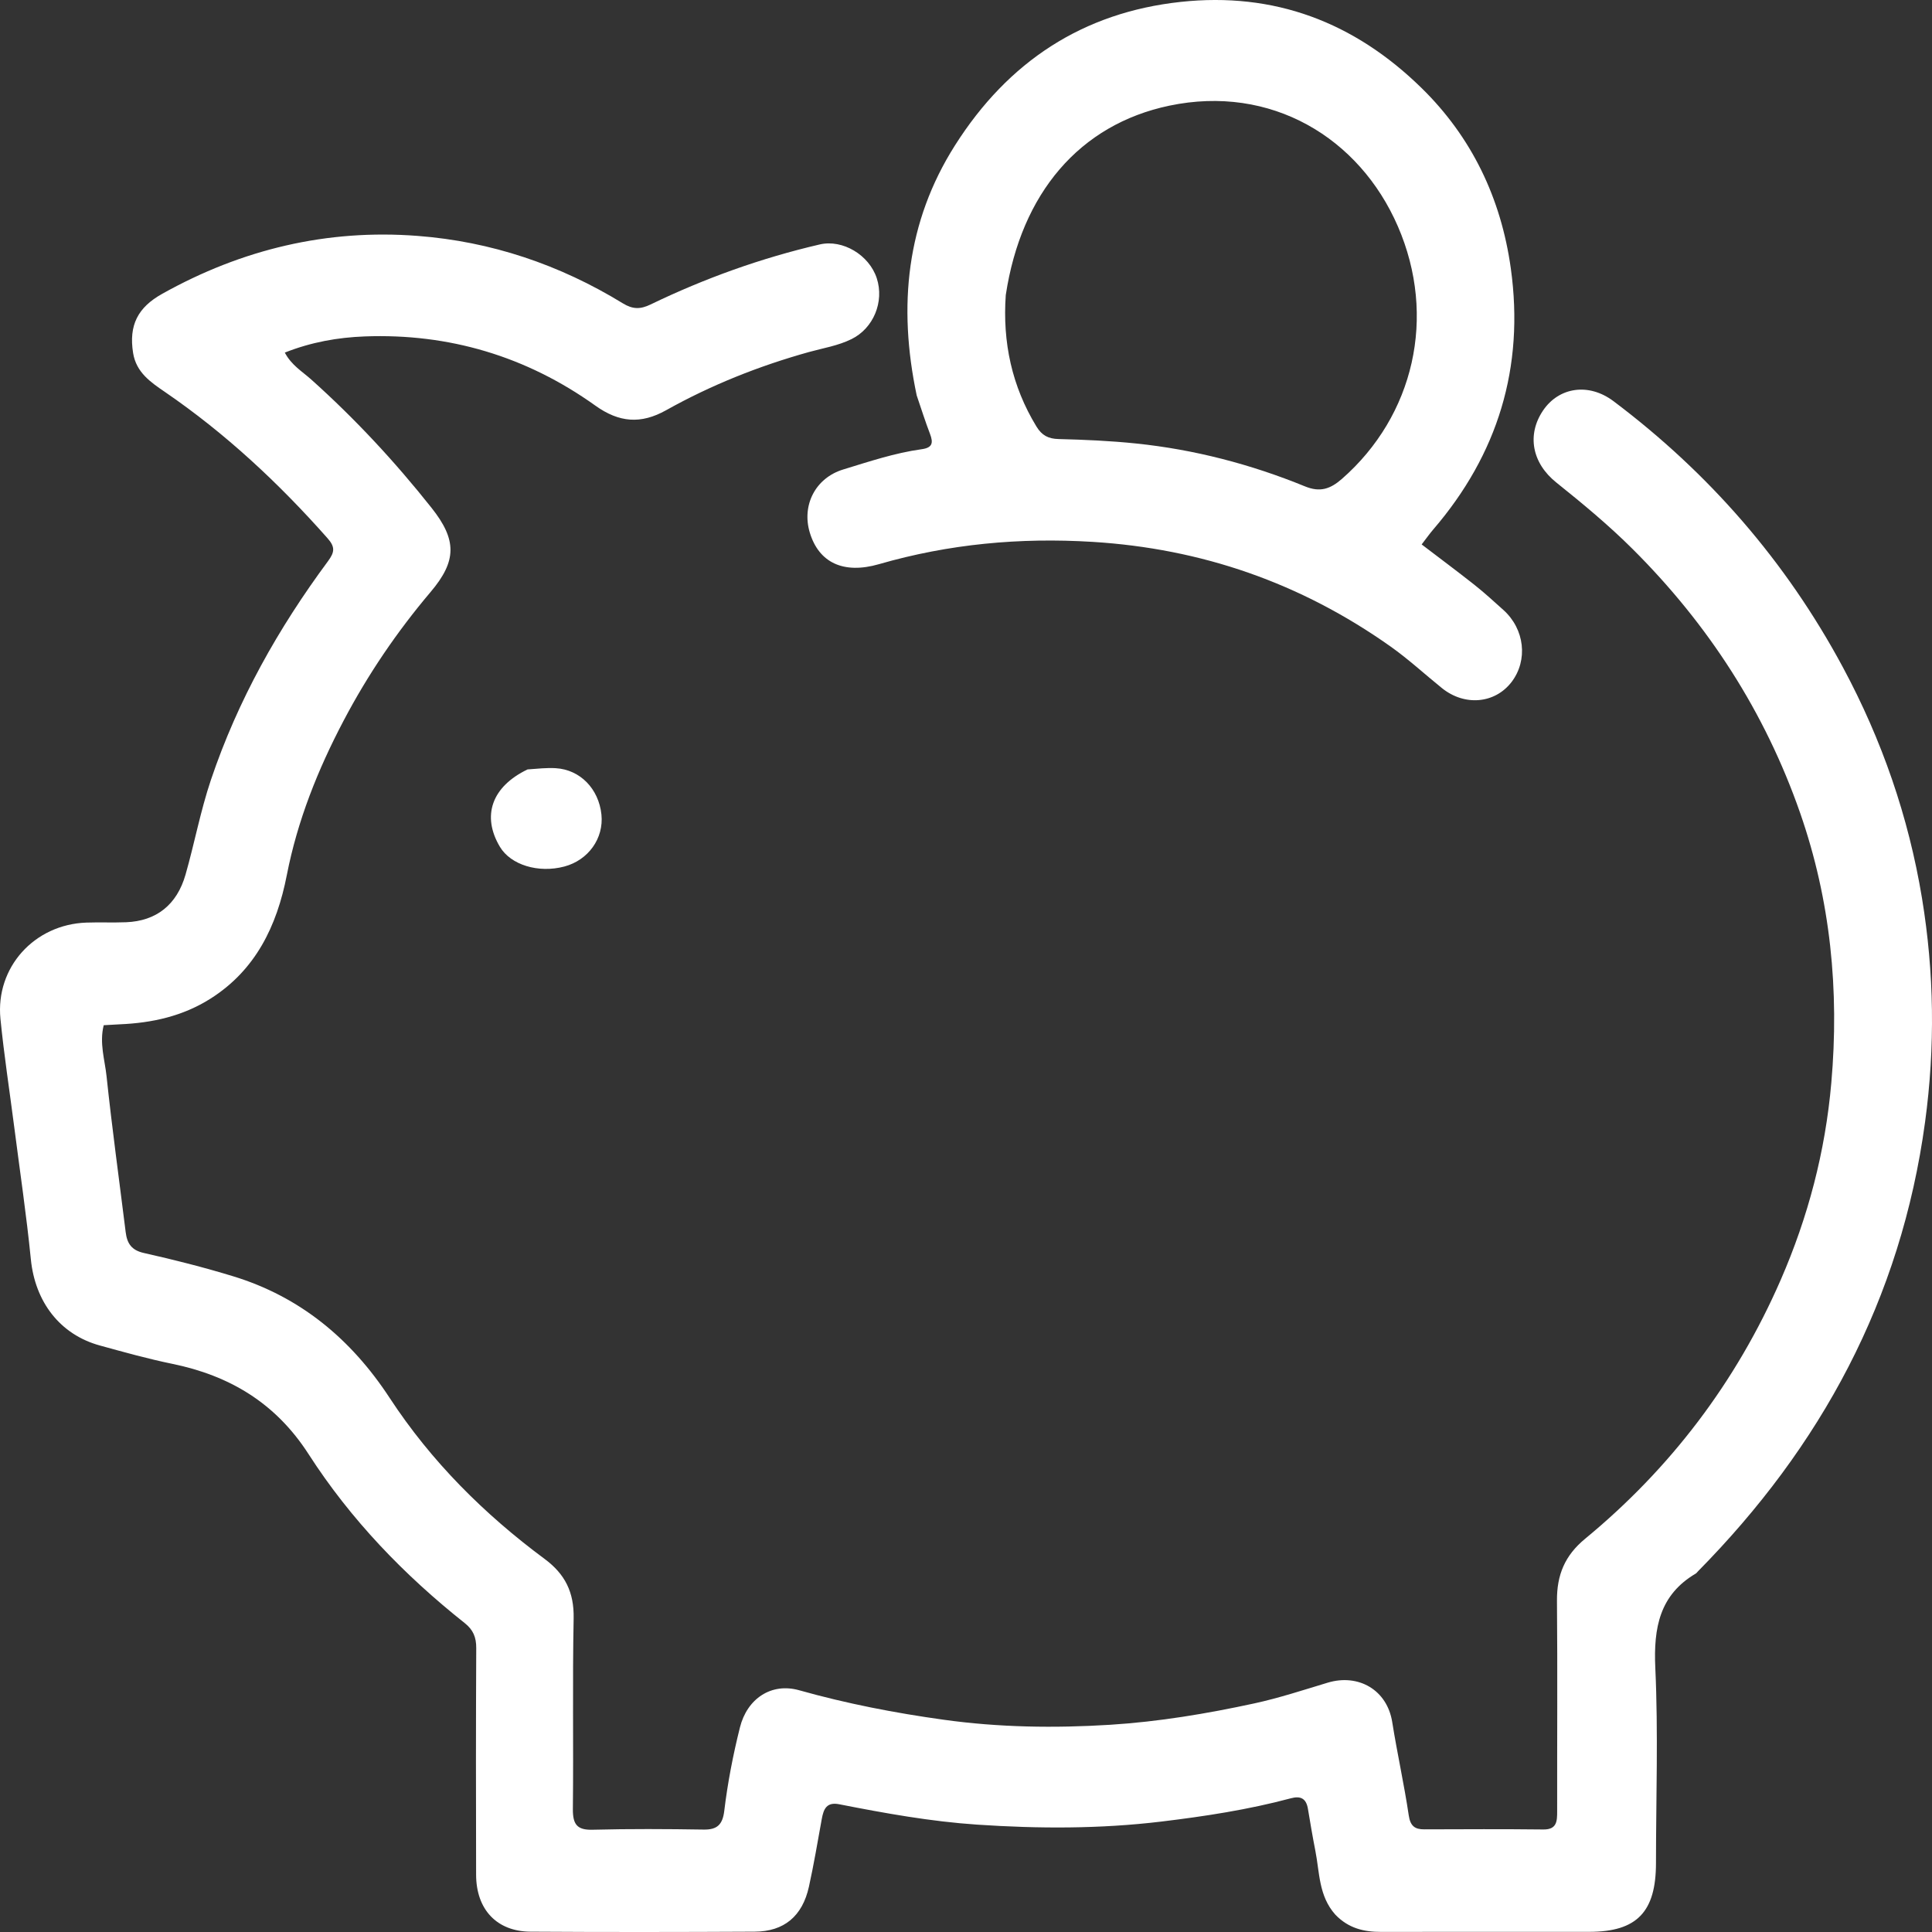
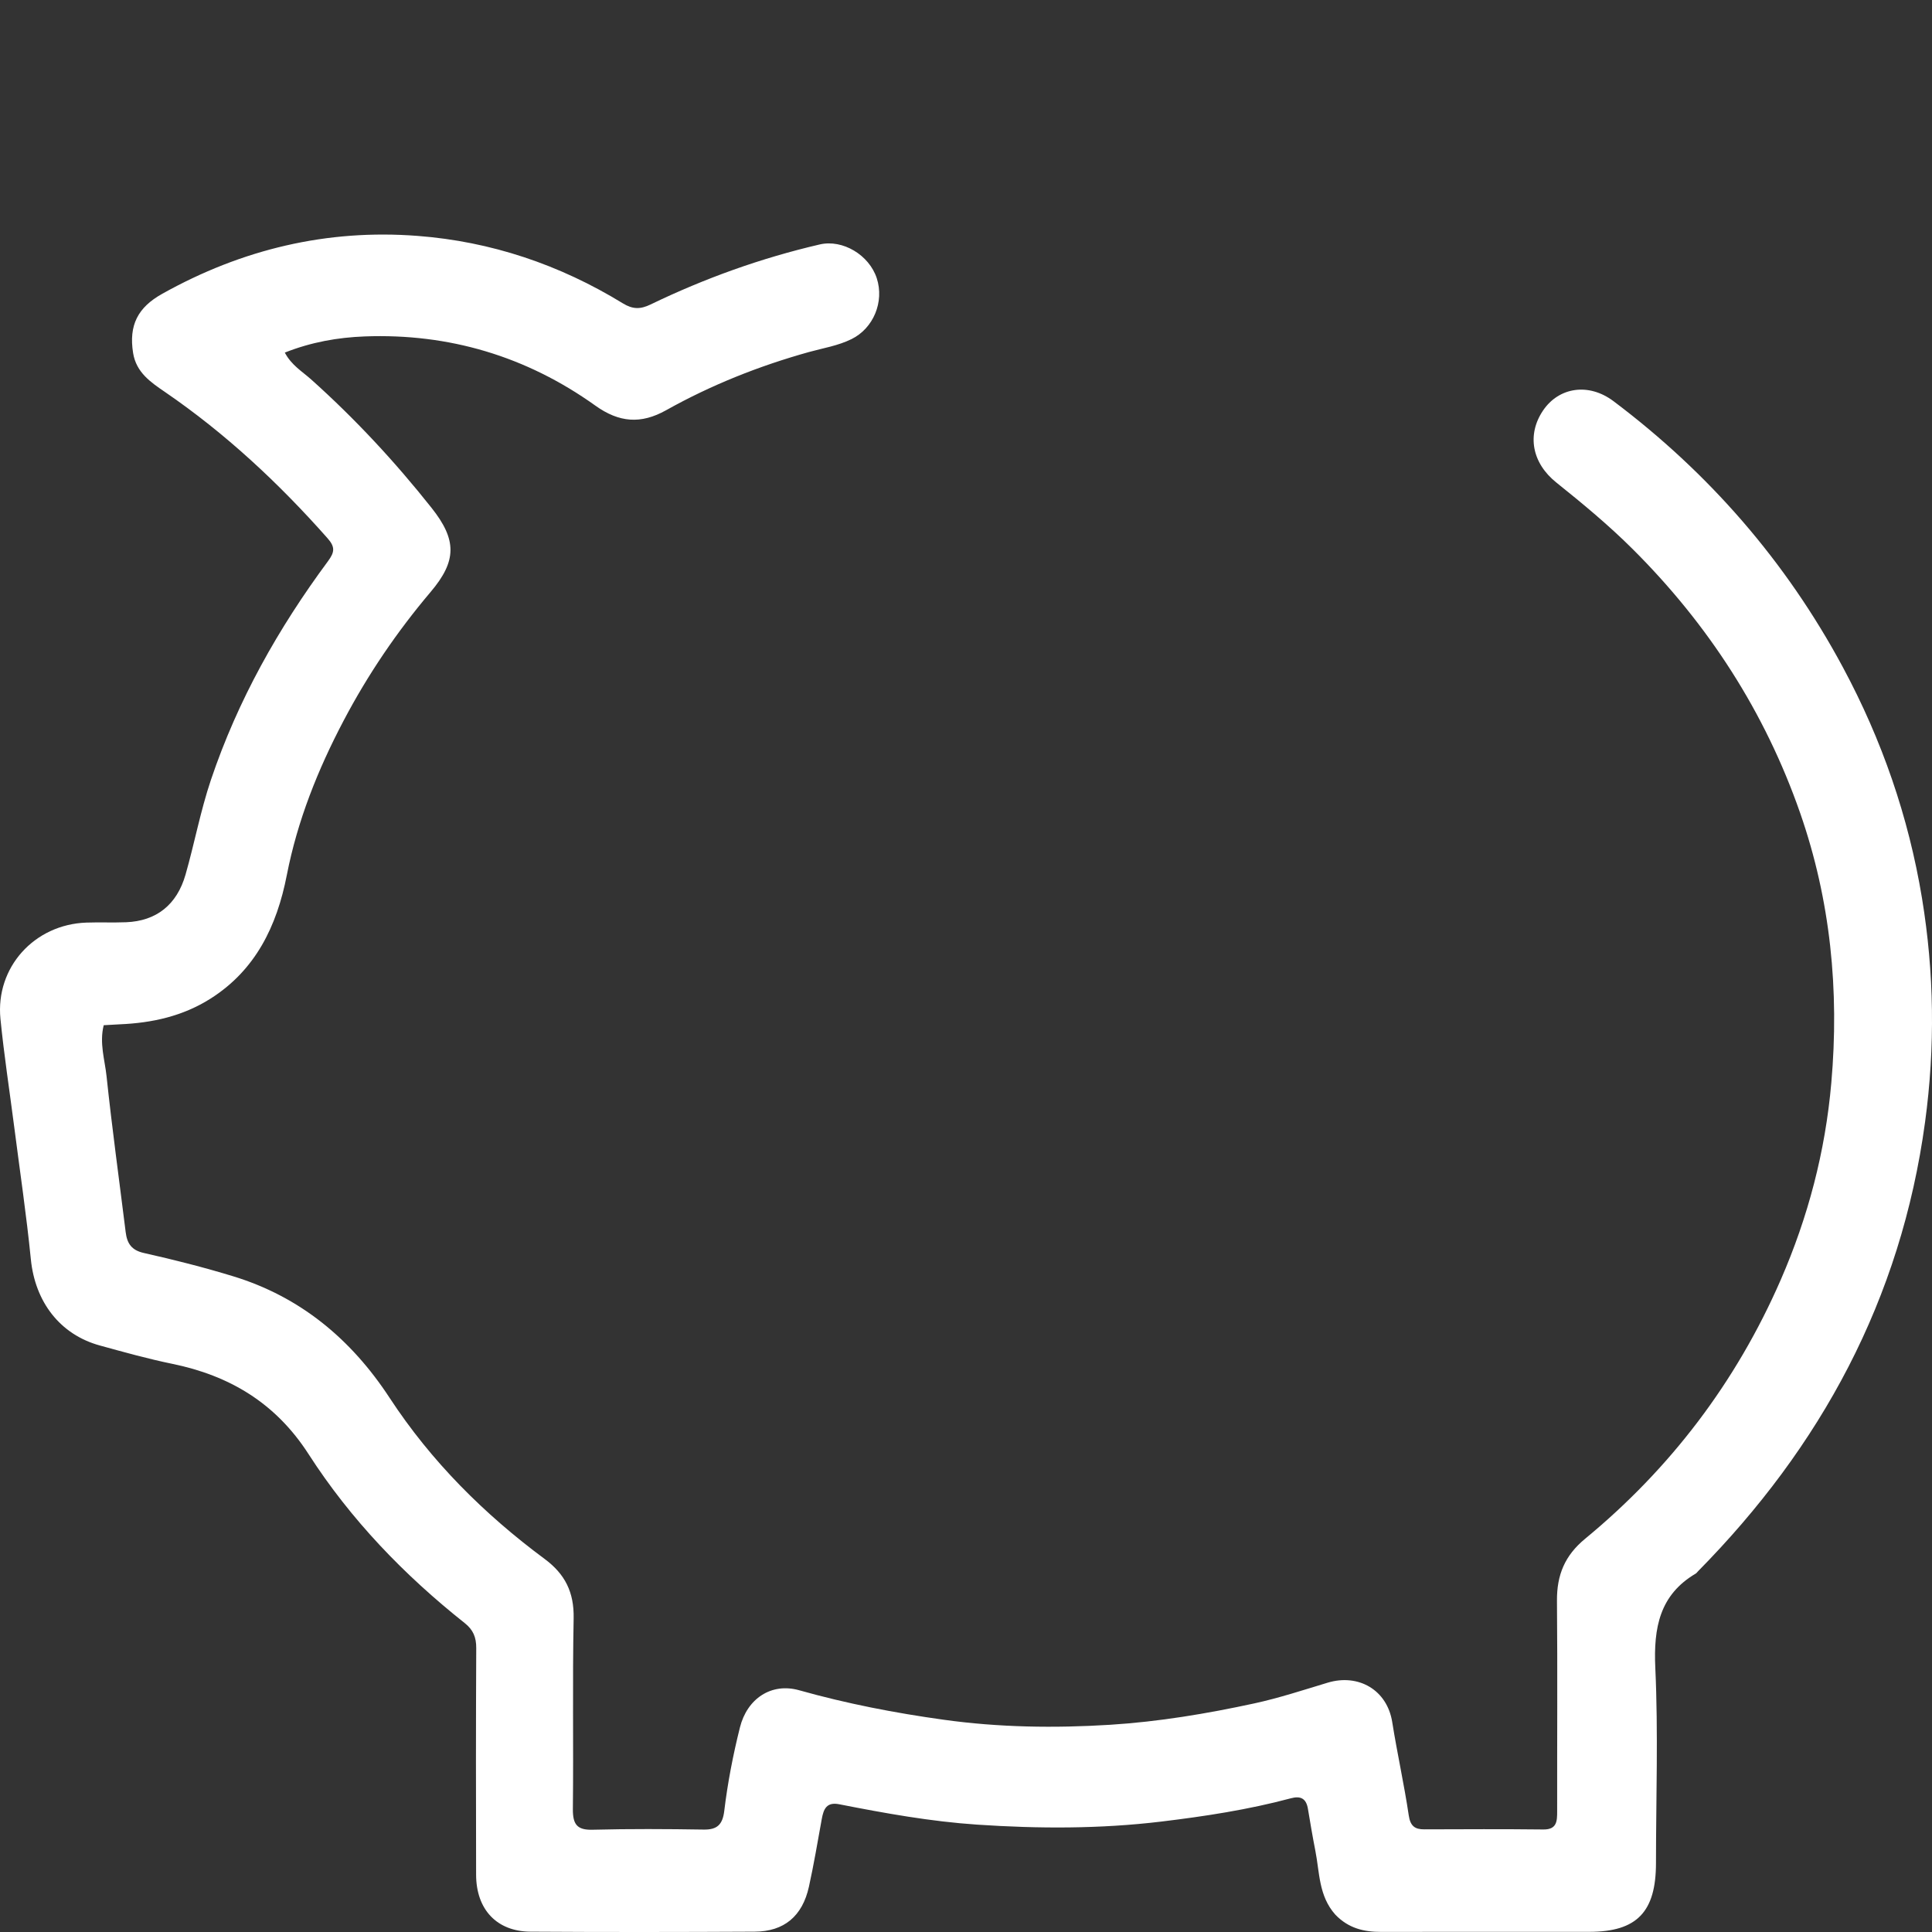
<svg xmlns="http://www.w3.org/2000/svg" width="60" height="60" viewBox="0 0 60 60" fill="none">
  <rect x="0" y="0" width="60" height="60" fill="#333333" stroke="none" />
  <path d="M41.469 59.46C40.949 58.876 40.983 58.147 40.849 57.474C40.764 57.042 40.691 56.608 40.619 56.175C40.564 55.844 40.384 55.768 40.087 55.848C38.764 56.202 37.414 56.408 36.062 56.571C34.164 56.799 32.259 56.794 30.351 56.666C28.904 56.569 27.483 56.312 26.063 56.033C25.671 55.956 25.577 56.178 25.52 56.495C25.393 57.196 25.275 57.899 25.122 58.593C24.92 59.508 24.351 59.986 23.435 59.99C21.115 60.002 18.796 60.005 16.476 59.99C15.43 59.984 14.789 59.303 14.786 58.223C14.779 55.877 14.779 53.531 14.79 51.185C14.792 50.848 14.697 50.617 14.433 50.407C12.555 48.917 10.895 47.198 9.582 45.158C8.556 43.564 7.121 42.718 5.35 42.355C4.594 42.2 3.847 41.991 3.102 41.786C1.857 41.444 1.089 40.426 0.958 39.107C0.82 37.724 0.615 36.349 0.438 34.97C0.295 33.861 0.124 32.754 0.014 31.642C-0.144 30.044 1.064 28.709 2.683 28.652C3.094 28.638 3.506 28.657 3.916 28.641C4.856 28.604 5.493 28.099 5.761 27.165C6.04 26.19 6.224 25.192 6.549 24.224C7.386 21.74 8.647 19.507 10.184 17.431C10.396 17.145 10.412 16.986 10.168 16.711C8.652 14.998 6.996 13.455 5.12 12.171C4.678 11.869 4.232 11.567 4.134 10.965C3.995 10.099 4.28 9.548 5.037 9.125C7.515 7.739 10.159 7.11 12.968 7.326C15.247 7.5 17.377 8.216 19.344 9.421C19.651 9.609 19.887 9.609 20.204 9.456C21.891 8.641 23.642 8.013 25.46 7.591C26.17 7.426 26.994 7.919 27.229 8.642C27.467 9.374 27.124 10.196 26.447 10.53C26.027 10.738 25.568 10.809 25.125 10.932C23.579 11.363 22.093 11.953 20.687 12.74C19.903 13.179 19.227 13.125 18.488 12.596C16.34 11.061 13.937 10.35 11.328 10.448C10.497 10.479 9.67 10.623 8.845 10.95C9.052 11.344 9.389 11.538 9.663 11.784C11.022 13 12.262 14.334 13.4 15.769C14.192 16.767 14.19 17.419 13.374 18.383C12.33 19.616 11.424 20.948 10.668 22.387C9.872 23.9 9.239 25.48 8.907 27.178C8.597 28.77 7.931 30.13 6.54 31.012C5.674 31.561 4.72 31.769 3.72 31.811C3.558 31.818 3.396 31.829 3.221 31.839C3.082 32.397 3.255 32.912 3.309 33.422C3.48 35.04 3.703 36.651 3.903 38.265C3.947 38.62 4.087 38.827 4.465 38.912C5.395 39.121 6.322 39.355 7.235 39.634C9.307 40.266 10.894 41.569 12.101 43.413C13.396 45.391 15.041 47.026 16.912 48.413C17.546 48.883 17.831 49.443 17.815 50.26C17.776 52.231 17.813 54.204 17.791 56.175C17.786 56.656 17.919 56.837 18.402 56.824C19.553 56.794 20.705 56.801 21.856 56.819C22.268 56.825 22.44 56.669 22.492 56.244C22.597 55.369 22.765 54.503 22.979 53.648C23.202 52.754 23.952 52.249 24.818 52.492C26.295 52.908 27.792 53.198 29.306 53.408C31.023 53.647 32.744 53.672 34.471 53.565C35.984 53.47 37.474 53.221 38.952 52.901C39.722 52.734 40.476 52.485 41.233 52.257C42.183 51.971 43.077 52.476 43.237 53.481C43.391 54.452 43.606 55.409 43.75 56.379C43.799 56.708 43.938 56.813 44.231 56.812C45.464 56.808 46.698 56.802 47.932 56.816C48.35 56.82 48.36 56.561 48.359 56.247C48.356 54.071 48.372 51.895 48.353 49.719C48.346 48.912 48.597 48.307 49.227 47.788C51.868 45.611 53.913 42.932 55.302 39.747C56.149 37.803 56.686 35.77 56.873 33.629C57.125 30.759 56.849 27.962 55.908 25.256C54.81 22.102 53.043 19.383 50.708 17.056C49.961 16.311 49.153 15.642 48.334 14.986C47.574 14.379 47.413 13.498 47.922 12.747C48.411 12.025 49.335 11.877 50.109 12.459C53.062 14.681 55.46 17.421 57.236 20.729C58.443 22.976 59.273 25.367 59.69 27.898C60.069 30.203 60.101 32.52 59.785 34.844C59.037 40.365 56.543 44.935 52.732 48.799C52.709 48.823 52.689 48.853 52.661 48.87C51.546 49.528 51.349 50.542 51.407 51.795C51.5 53.813 51.429 55.84 51.428 57.862C51.427 59.38 50.832 59.994 49.358 59.995C47.203 59.995 45.048 59.993 42.893 59.997C42.365 59.998 41.881 59.89 41.469 59.46Z" fill="white" />
-   <path d="M28.469 12.28C27.882 9.502 28.151 6.889 29.659 4.513C31.311 1.907 33.636 0.386 36.668 0.059C39.568 -0.254 42.049 0.681 44.143 2.729C45.701 4.252 46.616 6.149 46.92 8.338C47.348 11.417 46.51 14.113 44.518 16.435C44.399 16.573 44.293 16.724 44.151 16.908C44.711 17.336 45.253 17.738 45.783 18.157C46.096 18.405 46.392 18.676 46.69 18.944C47.351 19.538 47.458 20.504 46.944 21.179C46.432 21.849 45.491 21.944 44.777 21.367C44.246 20.938 43.743 20.473 43.185 20.078C40.393 18.101 37.313 17.036 33.928 16.828C31.674 16.69 29.473 16.892 27.3 17.52C26.191 17.841 25.428 17.47 25.148 16.537C24.895 15.693 25.32 14.844 26.187 14.58C26.989 14.335 27.789 14.066 28.622 13.951C28.956 13.905 28.991 13.759 28.881 13.471C28.735 13.092 28.614 12.704 28.469 12.28ZM31.235 9.165C31.132 10.631 31.425 11.996 32.189 13.248C32.355 13.521 32.556 13.627 32.873 13.635C33.677 13.655 34.482 13.69 35.282 13.773C37.088 13.96 38.839 14.415 40.525 15.104C40.998 15.298 41.315 15.186 41.676 14.871C43.912 12.912 44.63 9.834 43.411 7.027C42.215 4.271 39.471 2.619 36.313 3.282C33.528 3.867 31.714 5.999 31.235 9.165Z" fill="white" />
-   <path d="M16.384 23.895C16.702 23.872 16.983 23.84 17.26 23.857C18.019 23.903 18.594 24.498 18.678 25.296C18.755 26.036 18.271 26.713 17.525 26.911C16.72 27.124 15.862 26.862 15.526 26.3C14.955 25.343 15.266 24.432 16.384 23.895Z" fill="white" />
</svg>